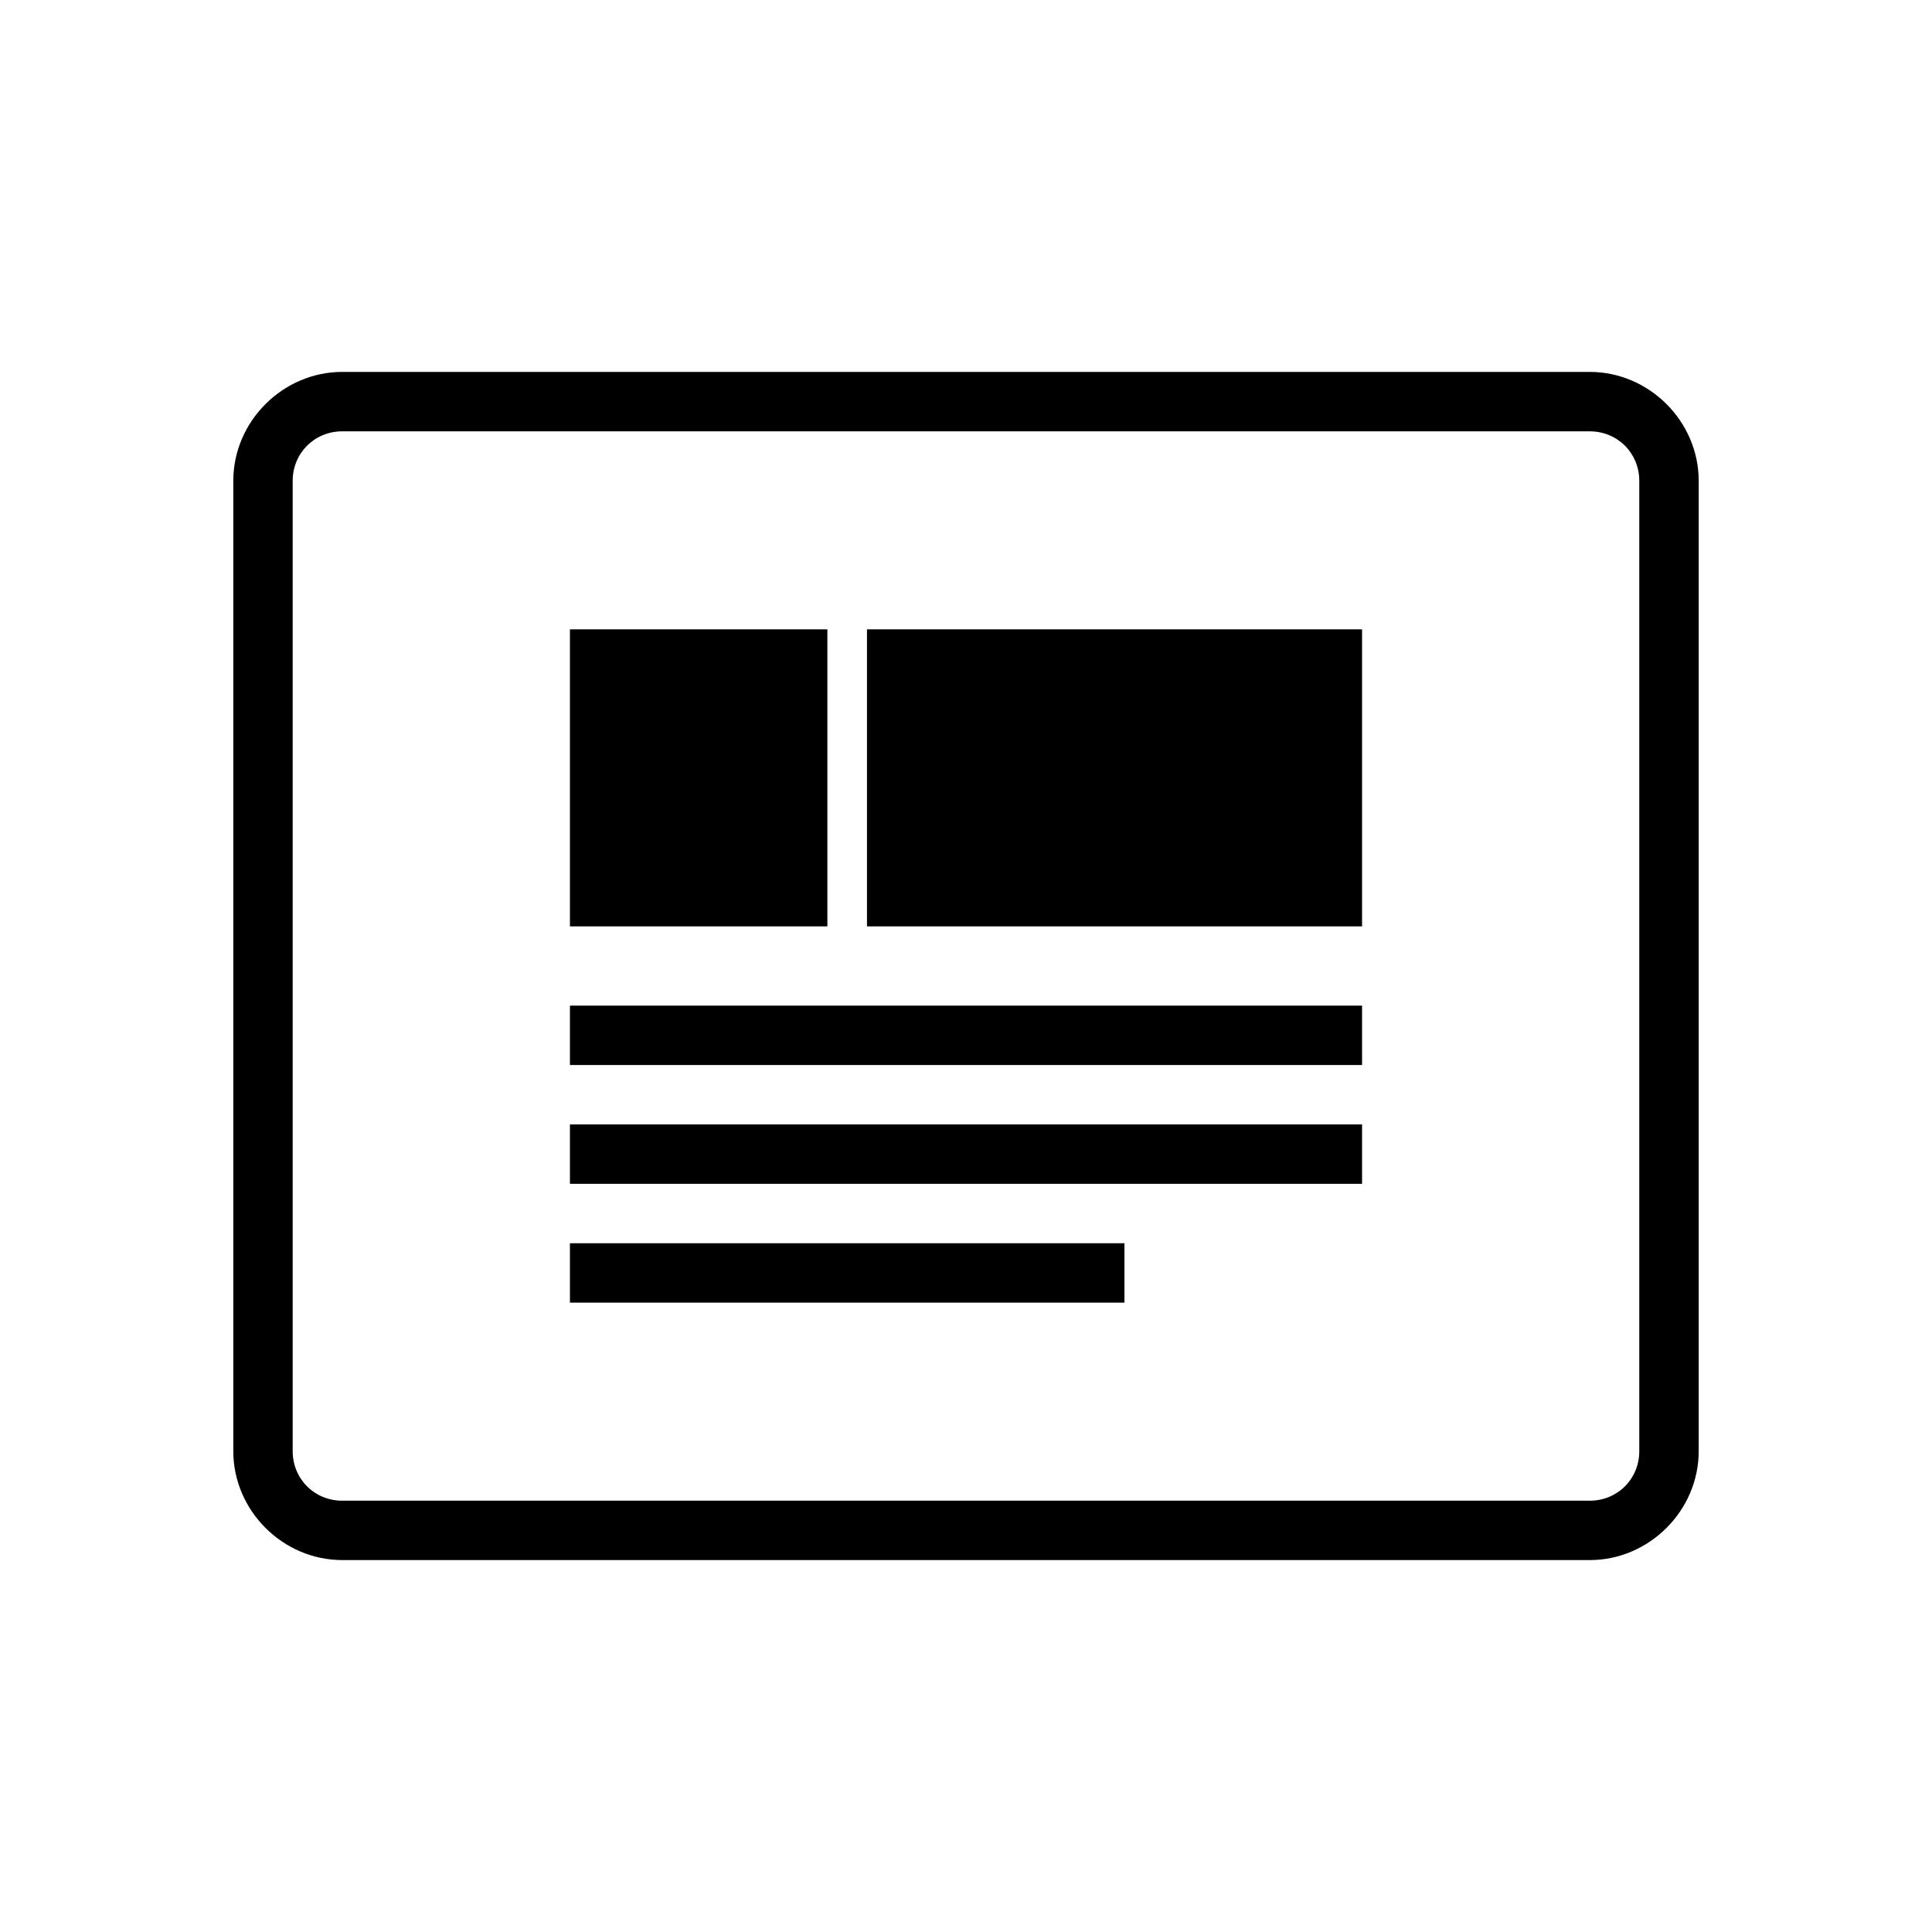
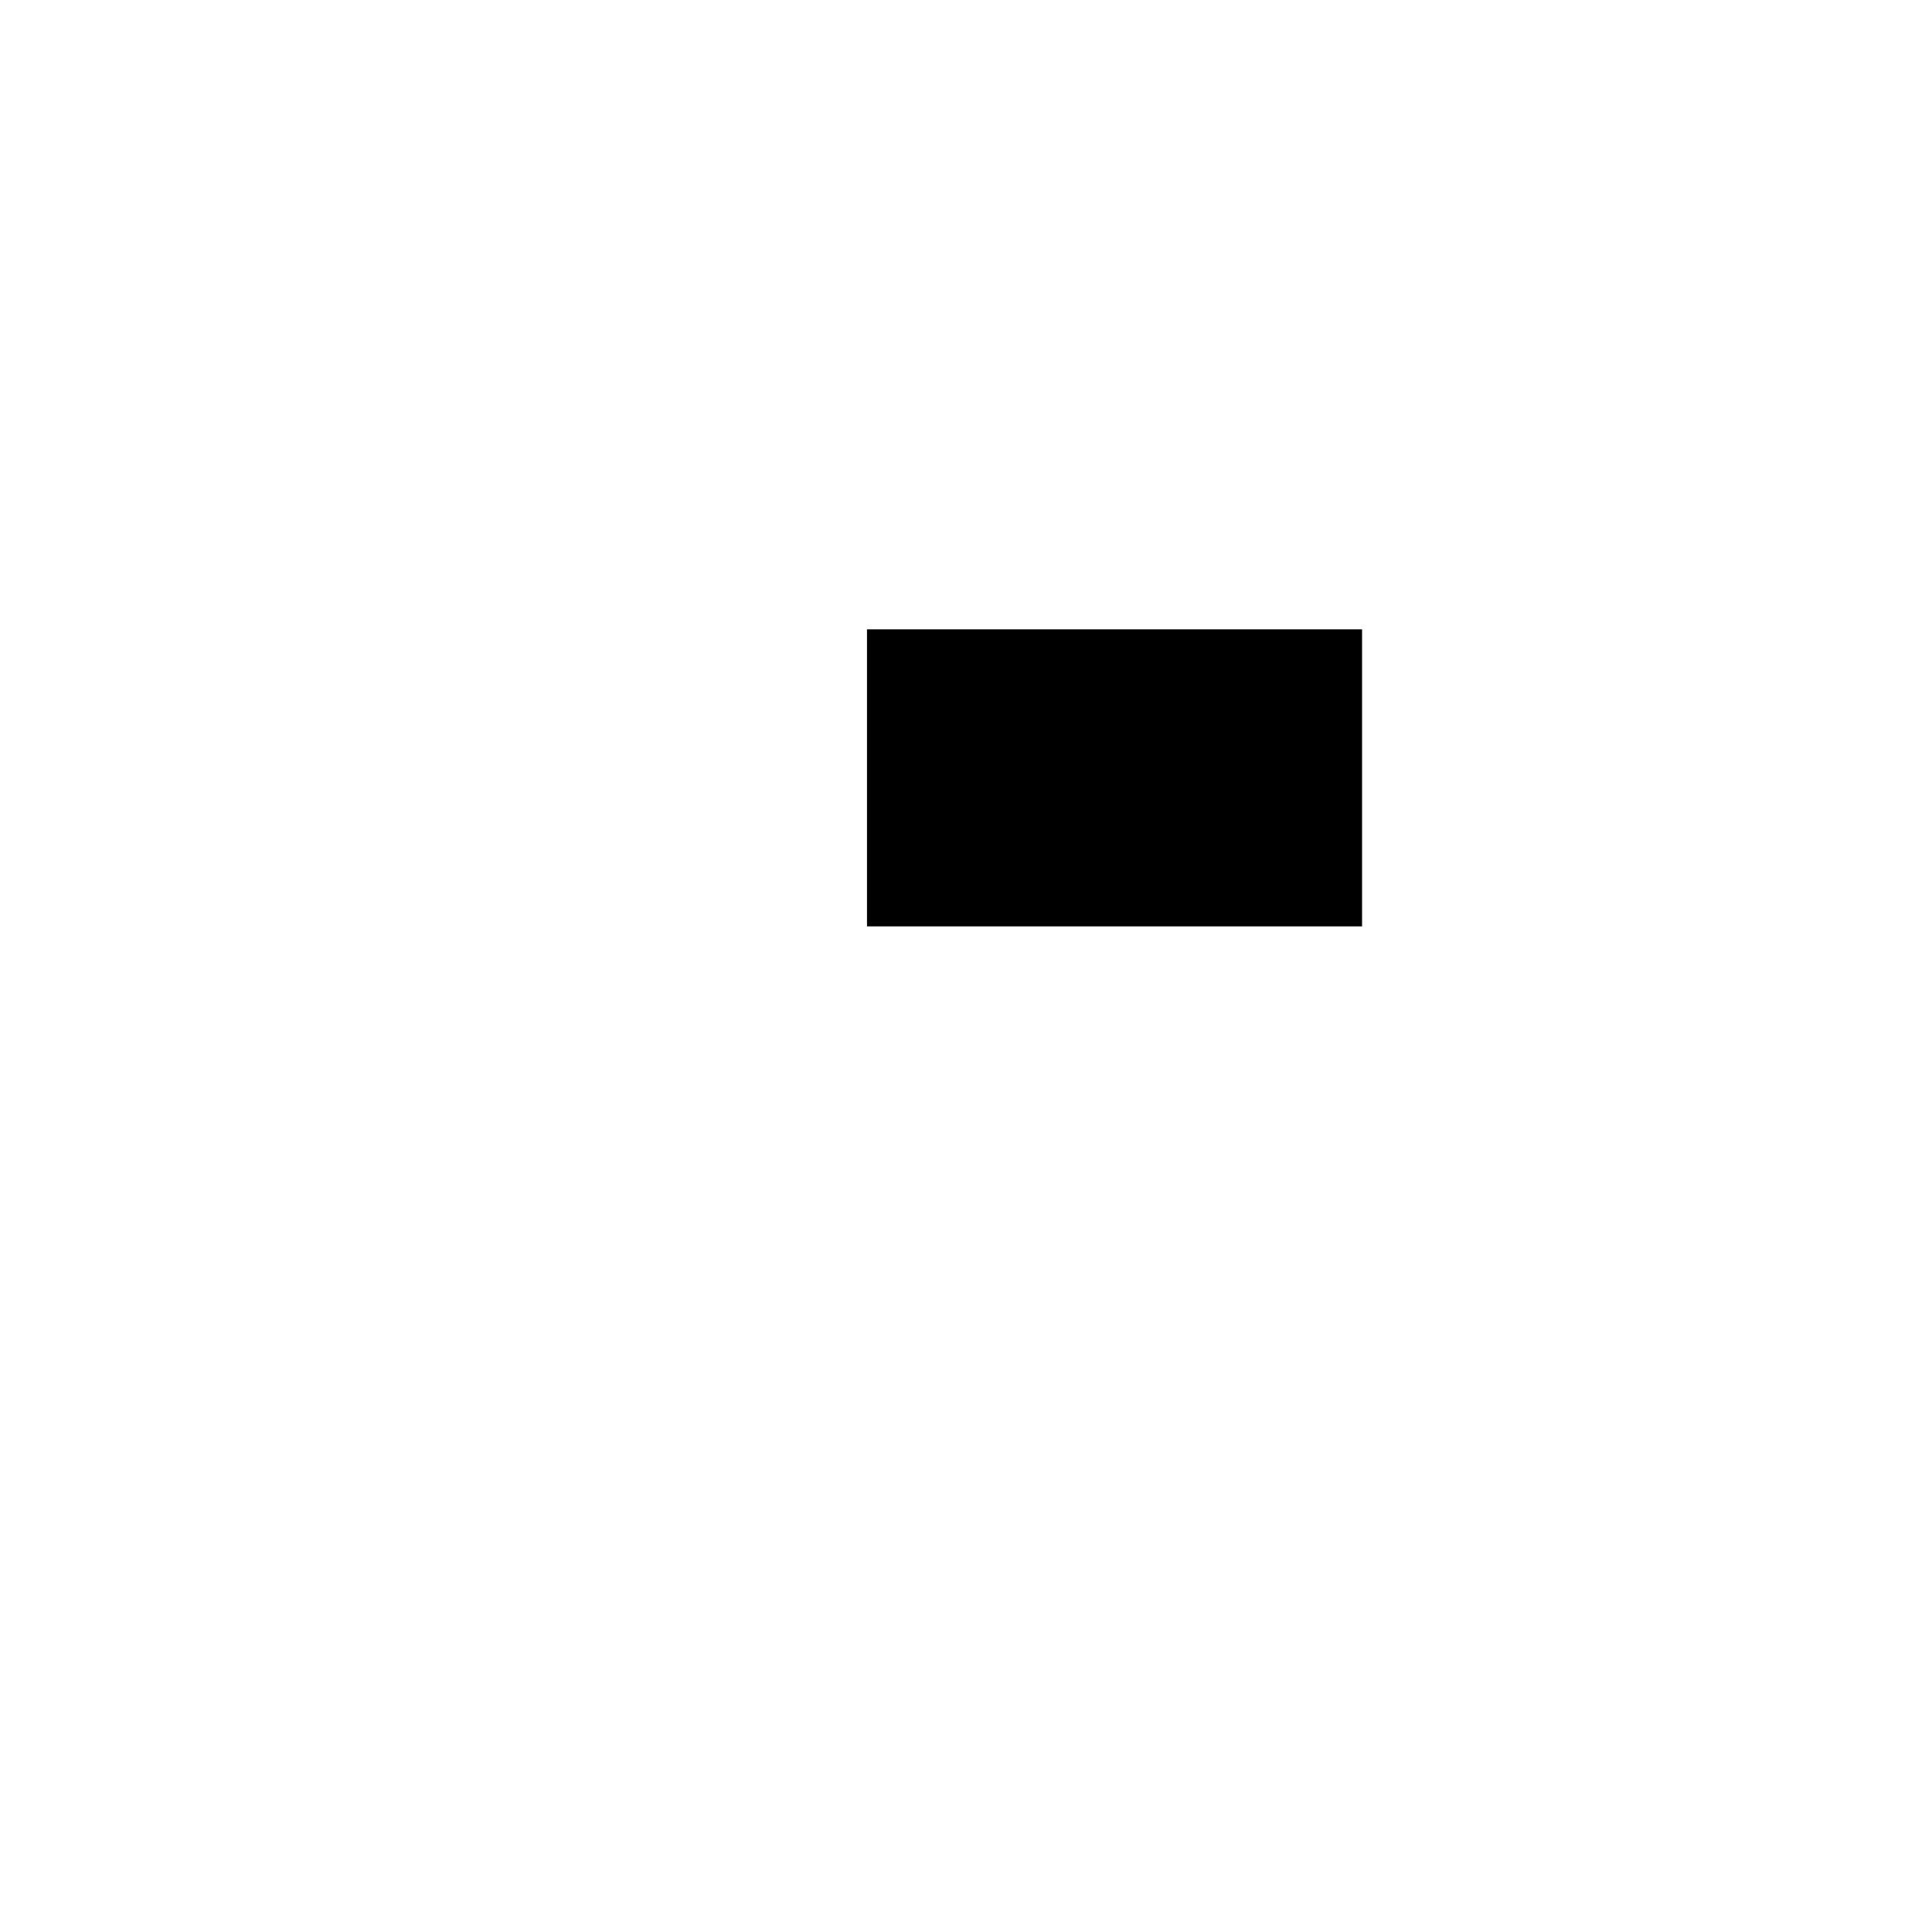
<svg xmlns="http://www.w3.org/2000/svg" fill="#000000" width="800px" height="800px" version="1.1" viewBox="144 144 512 512">
  <g>
-     <path d="m295.04 410.5h209.92v15.742h-209.92z" />
-     <path d="m295.04 441.98h209.92v15.742h-209.92z" />
-     <path d="m295.04 473.47h146.95v15.742h-146.95z" />
    <path d="m373.76 310.78h131.2v78.719h-131.2z" />
-     <path d="m295.04 310.78h68.223v78.719h-68.223z" />
-     <path d="m565.31 242.56h-330.62c-15.742 0-28.863 13.121-28.863 28.863v257.15c0 15.742 13.121 28.863 28.863 28.863h330.62c15.742 0 28.863-13.121 28.863-28.863v-257.15c0-15.742-13.121-28.863-28.863-28.863zm13.117 286.02c0 7.348-5.773 13.121-13.121 13.121h-330.62c-7.348 0-13.121-5.773-13.121-13.121v-257.15c0-7.348 5.773-13.121 13.121-13.121h330.62c7.348 0 13.121 5.773 13.121 13.121z" />
  </g>
</svg>